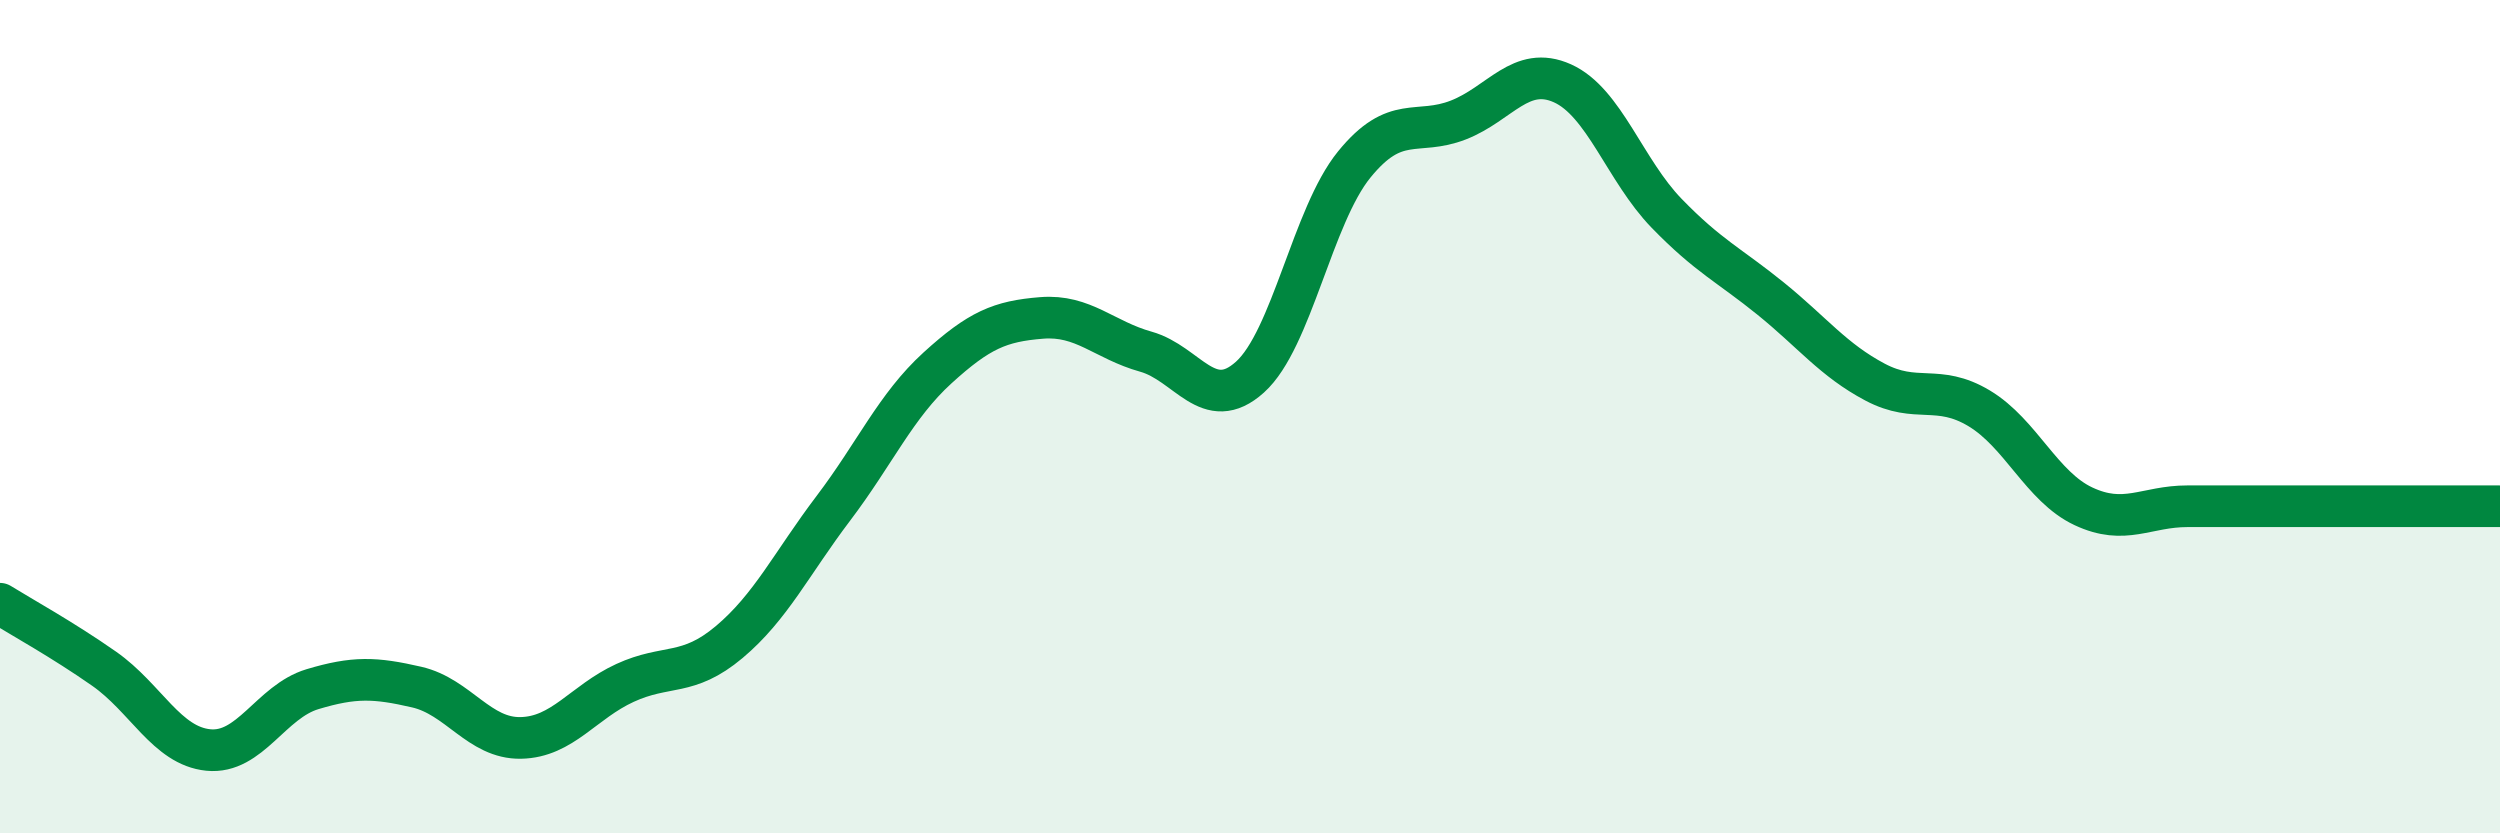
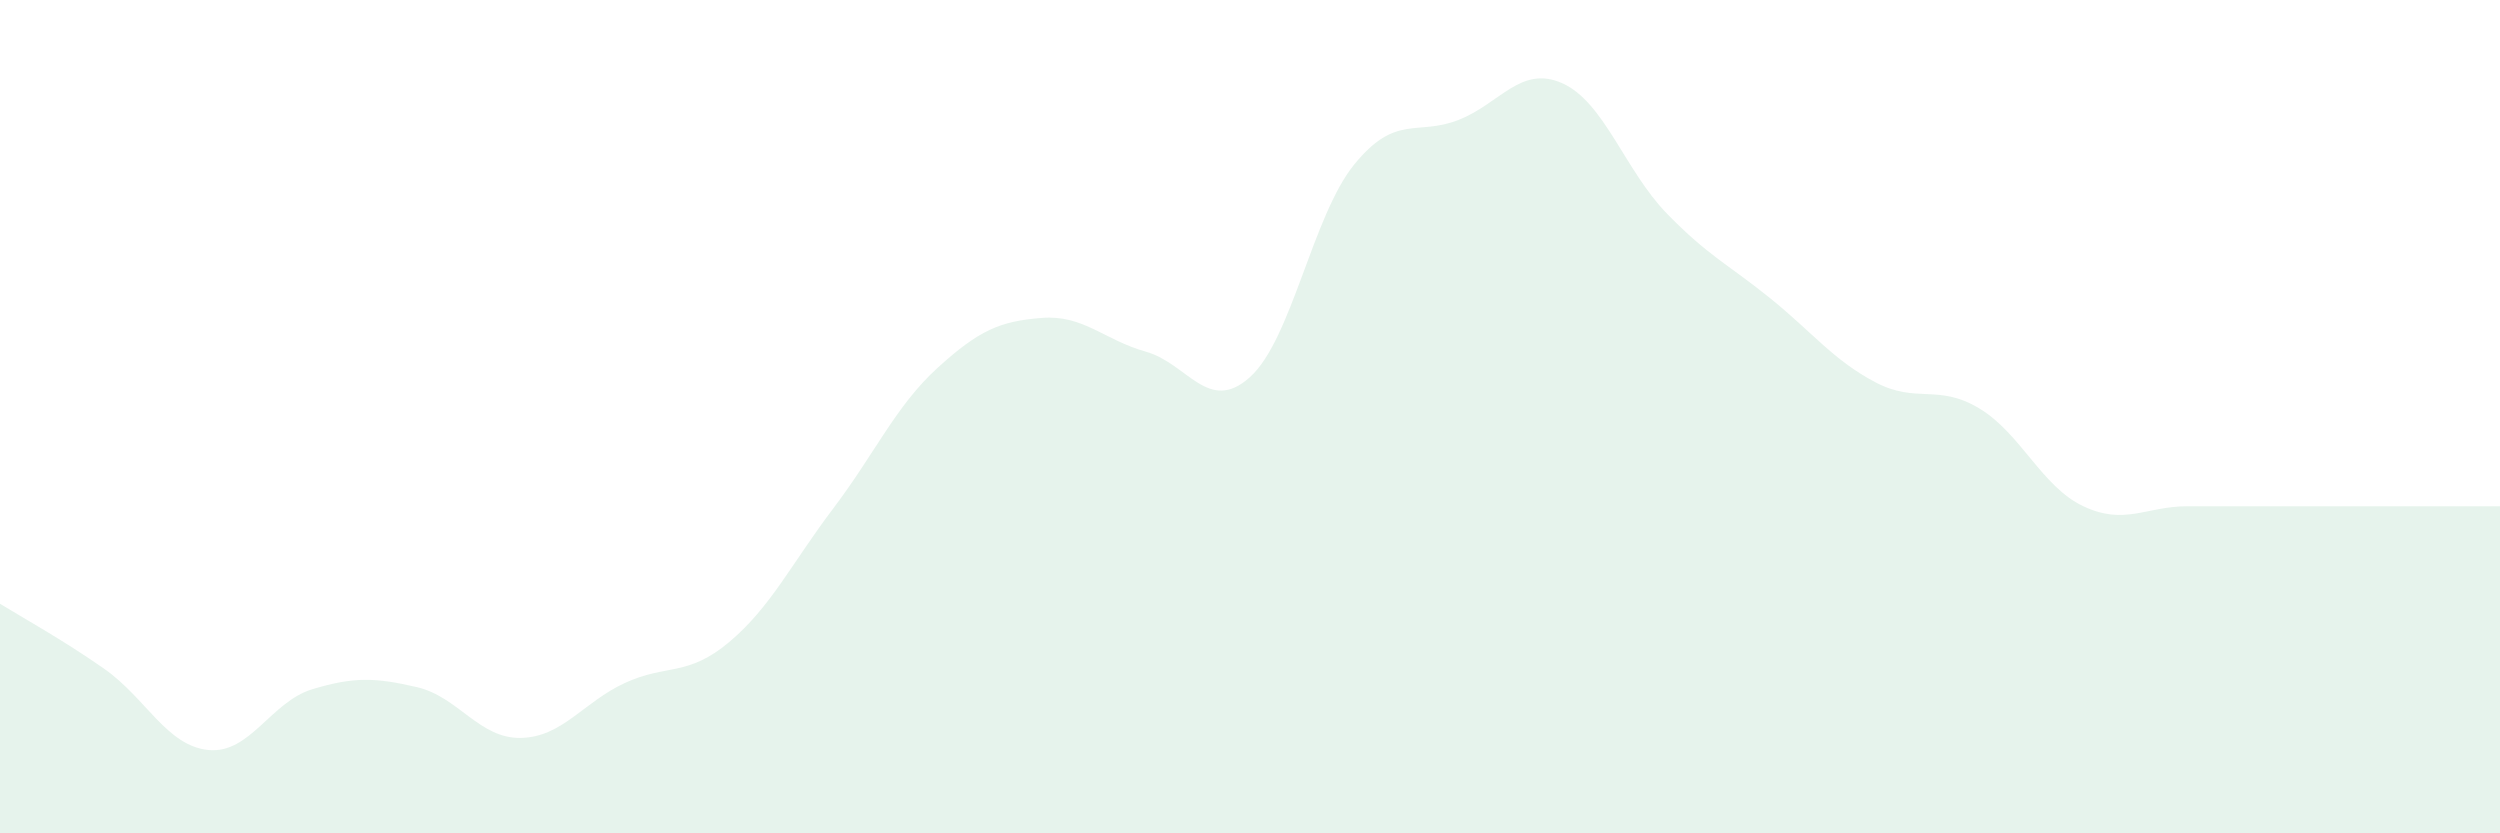
<svg xmlns="http://www.w3.org/2000/svg" width="60" height="20" viewBox="0 0 60 20">
  <path d="M 0,14.49 C 0.5,14.8 1.5,15.35 2.5,16.05 C 3.5,16.75 4,17.9 5,18 C 6,18.1 6.5,16.84 7.5,16.54 C 8.5,16.24 9,16.26 10,16.49 C 11,16.72 11.5,17.73 12.5,17.71 C 13.5,17.69 14,16.85 15,16.39 C 16,15.93 16.5,16.25 17.5,15.41 C 18.5,14.57 19,13.52 20,12.2 C 21,10.88 21.5,9.74 22.5,8.83 C 23.5,7.92 24,7.71 25,7.63 C 26,7.55 26.5,8.16 27.5,8.44 C 28.5,8.72 29,9.95 30,9.05 C 31,8.15 31.5,5.18 32.5,3.95 C 33.5,2.72 34,3.27 35,2.88 C 36,2.49 36.5,1.55 37.5,2 C 38.5,2.45 39,4.09 40,5.12 C 41,6.15 41.5,6.36 42.5,7.17 C 43.5,7.98 44,8.64 45,9.17 C 46,9.7 46.5,9.2 47.5,9.8 C 48.5,10.4 49,11.68 50,12.15 C 51,12.62 51.5,12.15 52.5,12.15 C 53.5,12.15 53.5,12.15 55,12.15 C 56.5,12.15 59,12.15 60,12.15L60 20L0 20Z" fill="#008740" opacity="0.1" stroke-linecap="round" stroke-linejoin="round" />
-   <path d="M 0,14.49 C 0.5,14.8 1.5,15.35 2.5,16.05 C 3.5,16.75 4,17.9 5,18 C 6,18.1 6.5,16.84 7.5,16.54 C 8.5,16.24 9,16.26 10,16.49 C 11,16.72 11.5,17.73 12.5,17.71 C 13.5,17.69 14,16.85 15,16.39 C 16,15.93 16.5,16.25 17.5,15.41 C 18.5,14.57 19,13.52 20,12.2 C 21,10.88 21.5,9.74 22.5,8.83 C 23.5,7.92 24,7.71 25,7.63 C 26,7.55 26.5,8.16 27.5,8.44 C 28.5,8.72 29,9.95 30,9.05 C 31,8.15 31.5,5.18 32.5,3.95 C 33.5,2.72 34,3.27 35,2.88 C 36,2.49 36.5,1.55 37.5,2 C 38.5,2.45 39,4.09 40,5.12 C 41,6.15 41.5,6.36 42.5,7.17 C 43.5,7.98 44,8.64 45,9.17 C 46,9.7 46.5,9.2 47.5,9.8 C 48.5,10.4 49,11.68 50,12.15 C 51,12.62 51.5,12.15 52.5,12.15 C 53.5,12.15 53.5,12.15 55,12.15 C 56.5,12.15 59,12.15 60,12.15" stroke="#008740" stroke-width="1" fill="none" stroke-linecap="round" stroke-linejoin="round" />
</svg>